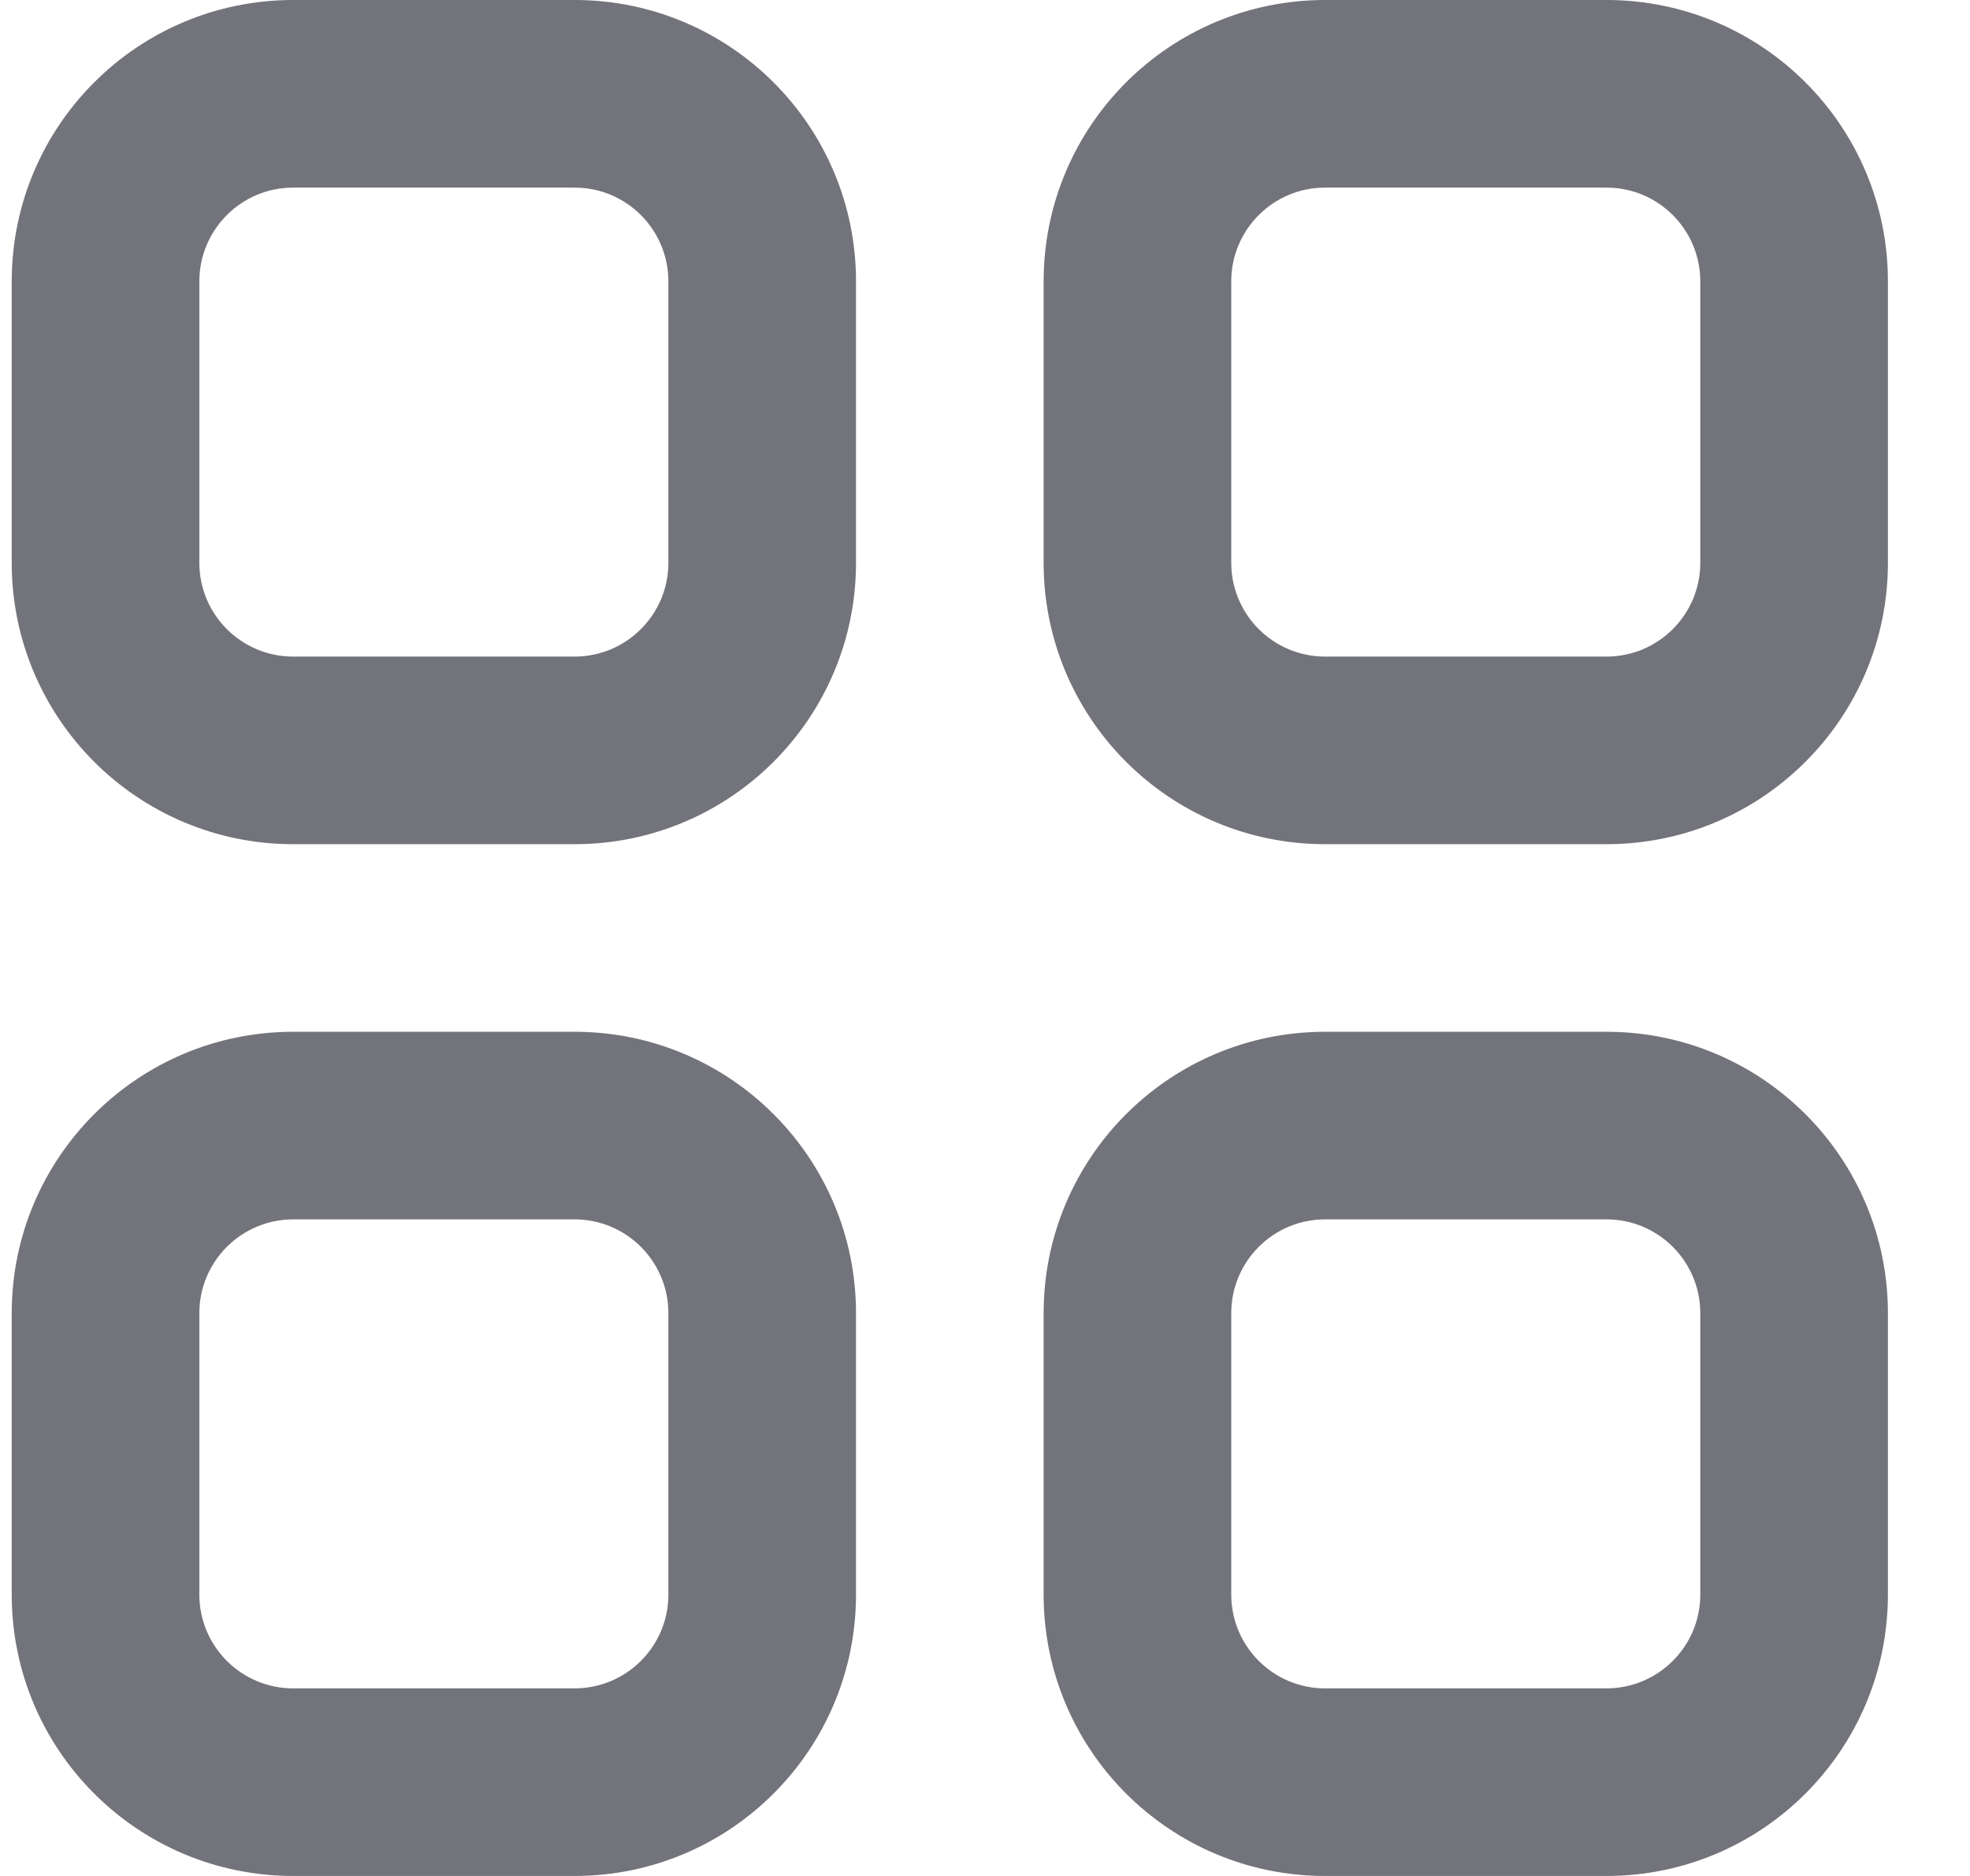
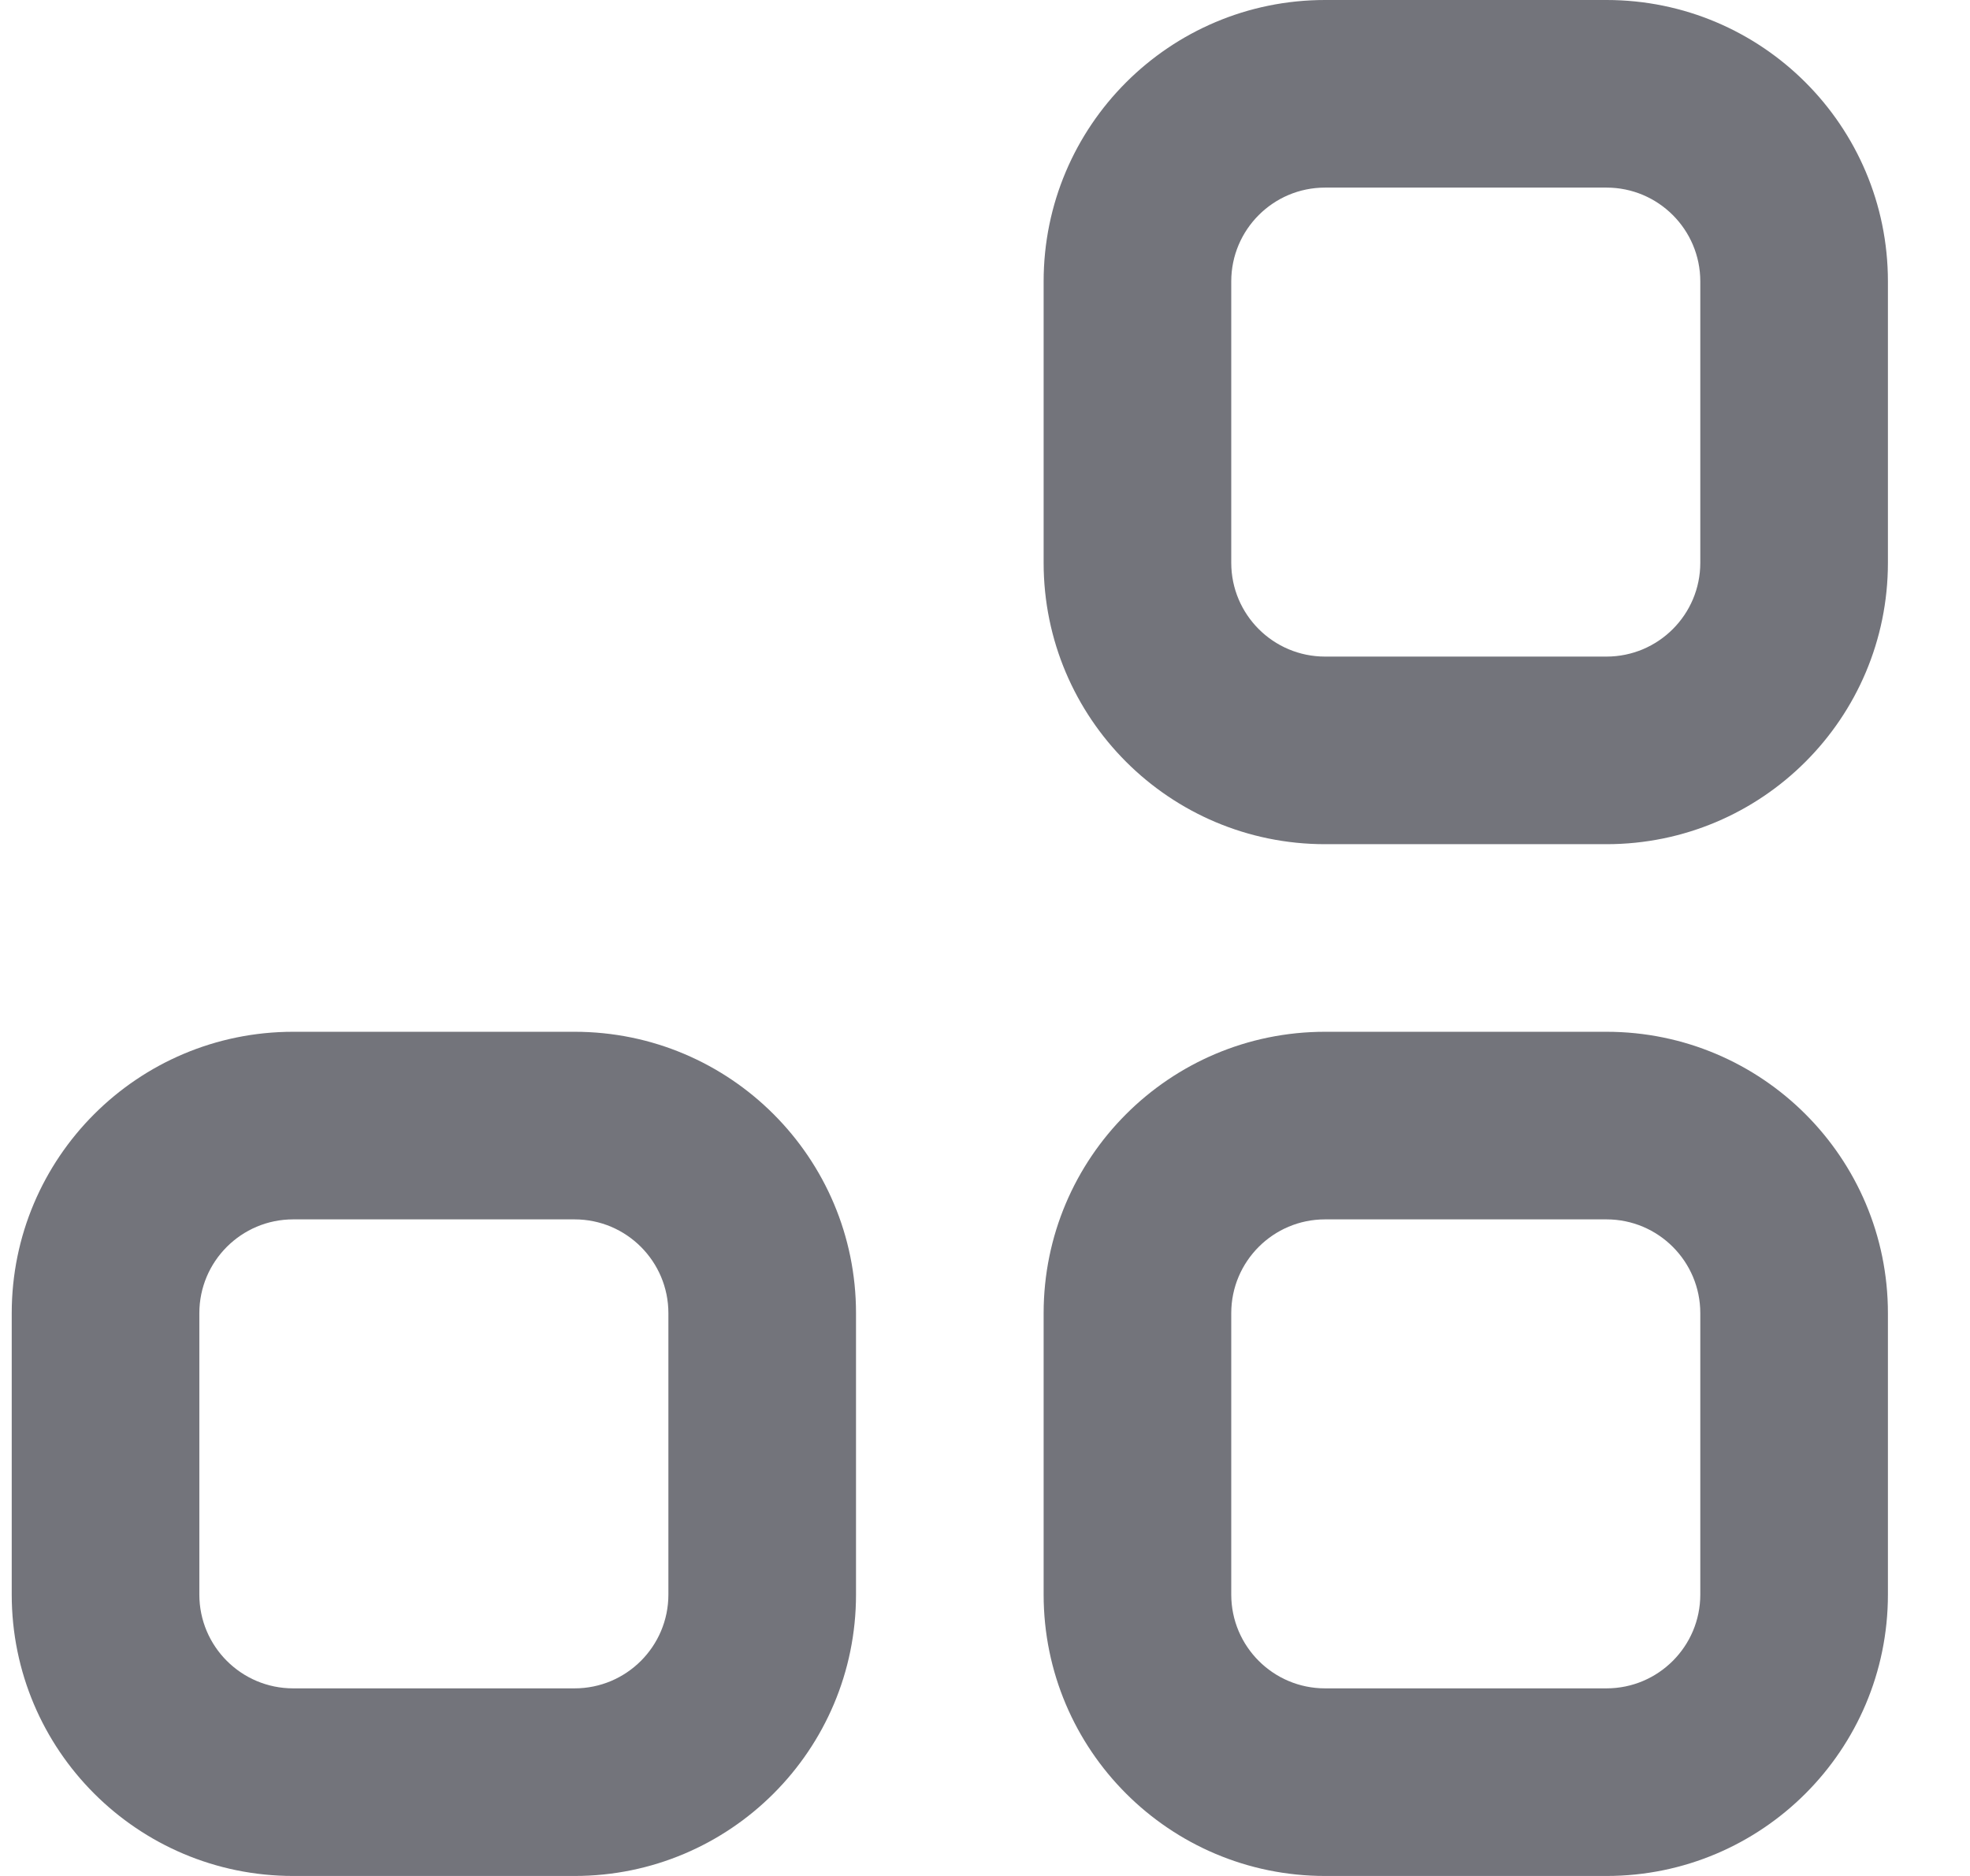
<svg xmlns="http://www.w3.org/2000/svg" width="21" height="20" viewBox="0 0 21 20" fill="none">
  <g id="Group 2499">
-     <path id="Rectangle 1105 (Stroke)" fill-rule="evenodd" clip-rule="evenodd" d="M0.125 3C0.125 1.343 1.468 0 3.125 0H6.125C7.782 0 9.125 1.343 9.125 3V6C9.125 7.657 7.782 9 6.125 9H3.125C1.468 9 0.125 7.657 0.125 6V3ZM3.125 2C2.573 2 2.125 2.448 2.125 3V6C2.125 6.552 2.573 7 3.125 7H6.125C6.677 7 7.125 6.552 7.125 6V3C7.125 2.448 6.677 2 6.125 2H3.125Z" fill="#73747B" />
    <path id="Rectangle 1107 (Stroke)" fill-rule="evenodd" clip-rule="evenodd" d="M0.125 14C0.125 12.343 1.468 11 3.125 11H6.125C7.782 11 9.125 12.343 9.125 14V17C9.125 18.657 7.782 20 6.125 20H3.125C1.468 20 0.125 18.657 0.125 17V14ZM3.125 13C2.573 13 2.125 13.448 2.125 14V17C2.125 17.552 2.573 18 3.125 18H6.125C6.677 18 7.125 17.552 7.125 17V14C7.125 13.448 6.677 13 6.125 13H3.125Z" fill="#73747B" />
    <path id="Rectangle 1108 (Stroke)" fill-rule="evenodd" clip-rule="evenodd" d="M11.125 14C11.125 12.343 12.468 11 14.125 11H17.125C18.782 11 20.125 12.343 20.125 14V17C20.125 18.657 18.782 20 17.125 20H14.125C12.468 20 11.125 18.657 11.125 17V14ZM14.125 13C13.573 13 13.125 13.448 13.125 14V17C13.125 17.552 13.573 18 14.125 18H17.125C17.677 18 18.125 17.552 18.125 17V14C18.125 13.448 17.677 13 17.125 13H14.125Z" fill="#73747B" />
    <path id="Rectangle 1106 (Stroke)" fill-rule="evenodd" clip-rule="evenodd" d="M11.125 3C11.125 1.343 12.468 0 14.125 0H17.125C18.782 0 20.125 1.343 20.125 3V6C20.125 7.657 18.782 9 17.125 9H14.125C12.468 9 11.125 7.657 11.125 6V3ZM14.125 2C13.573 2 13.125 2.448 13.125 3V6C13.125 6.552 13.573 7 14.125 7H17.125C17.677 7 18.125 6.552 18.125 6V3C18.125 2.448 17.677 2 17.125 2H14.125Z" fill="#73747B" />
  </g>
</svg>